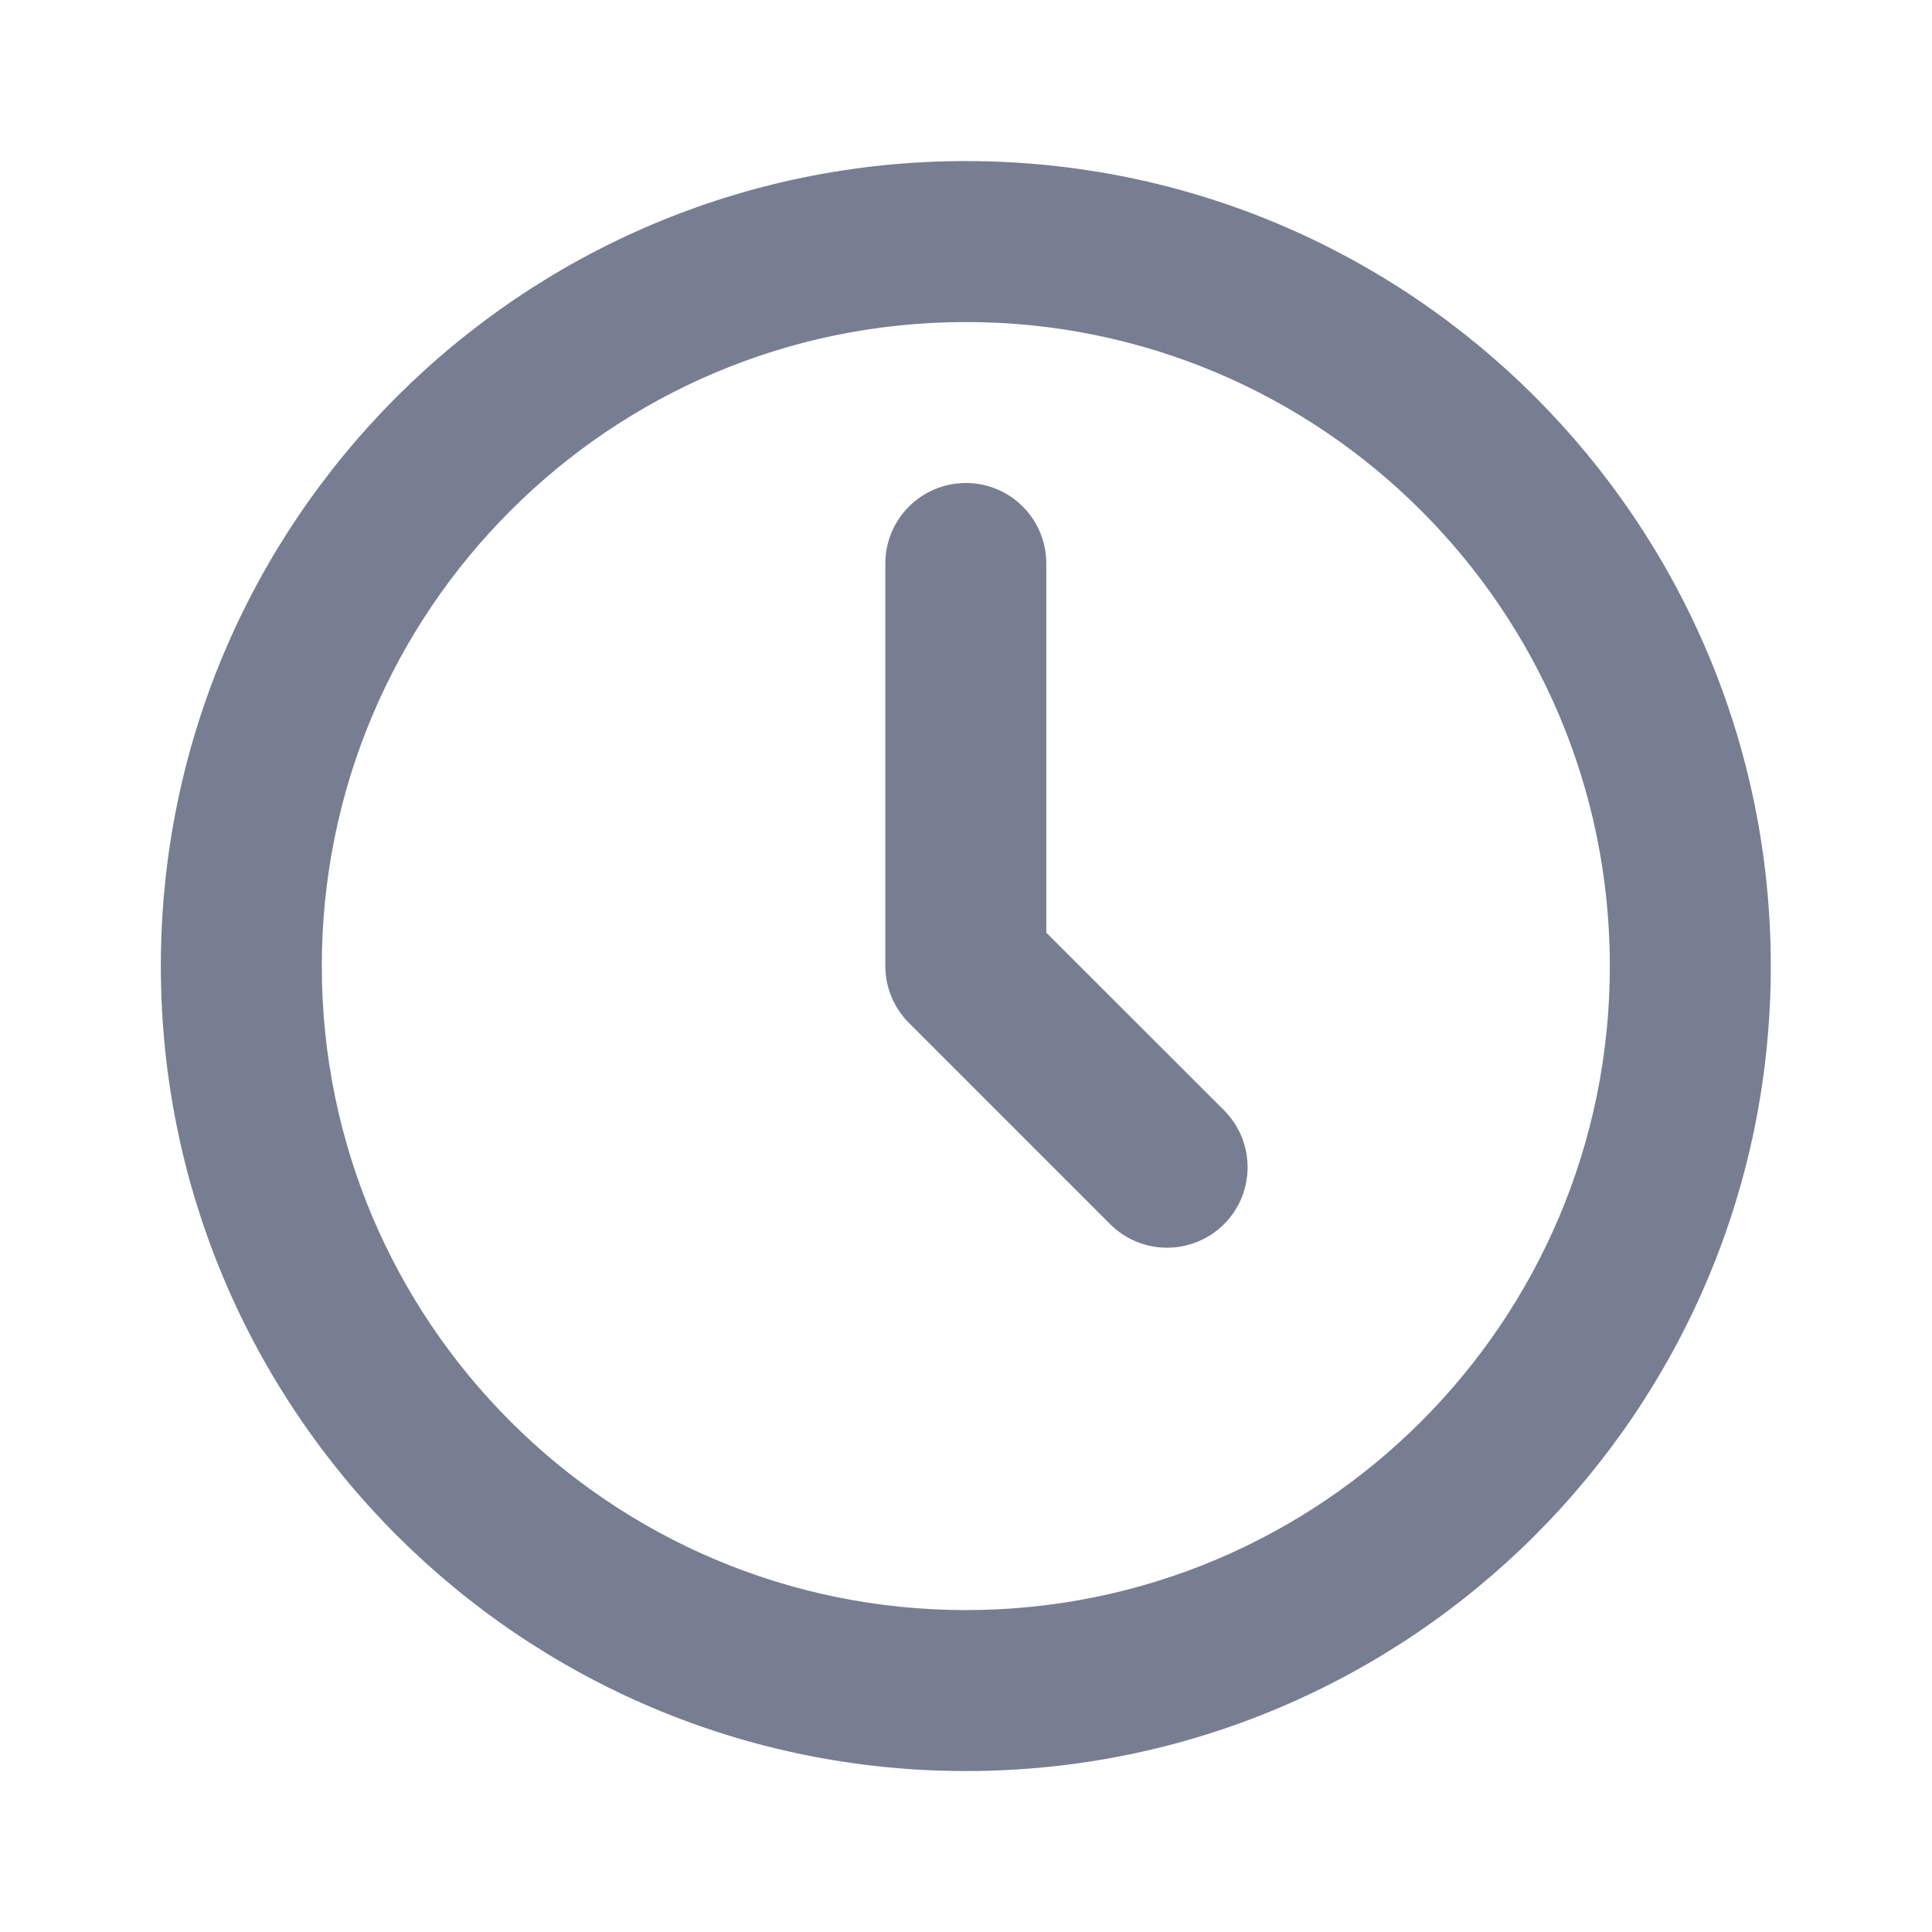
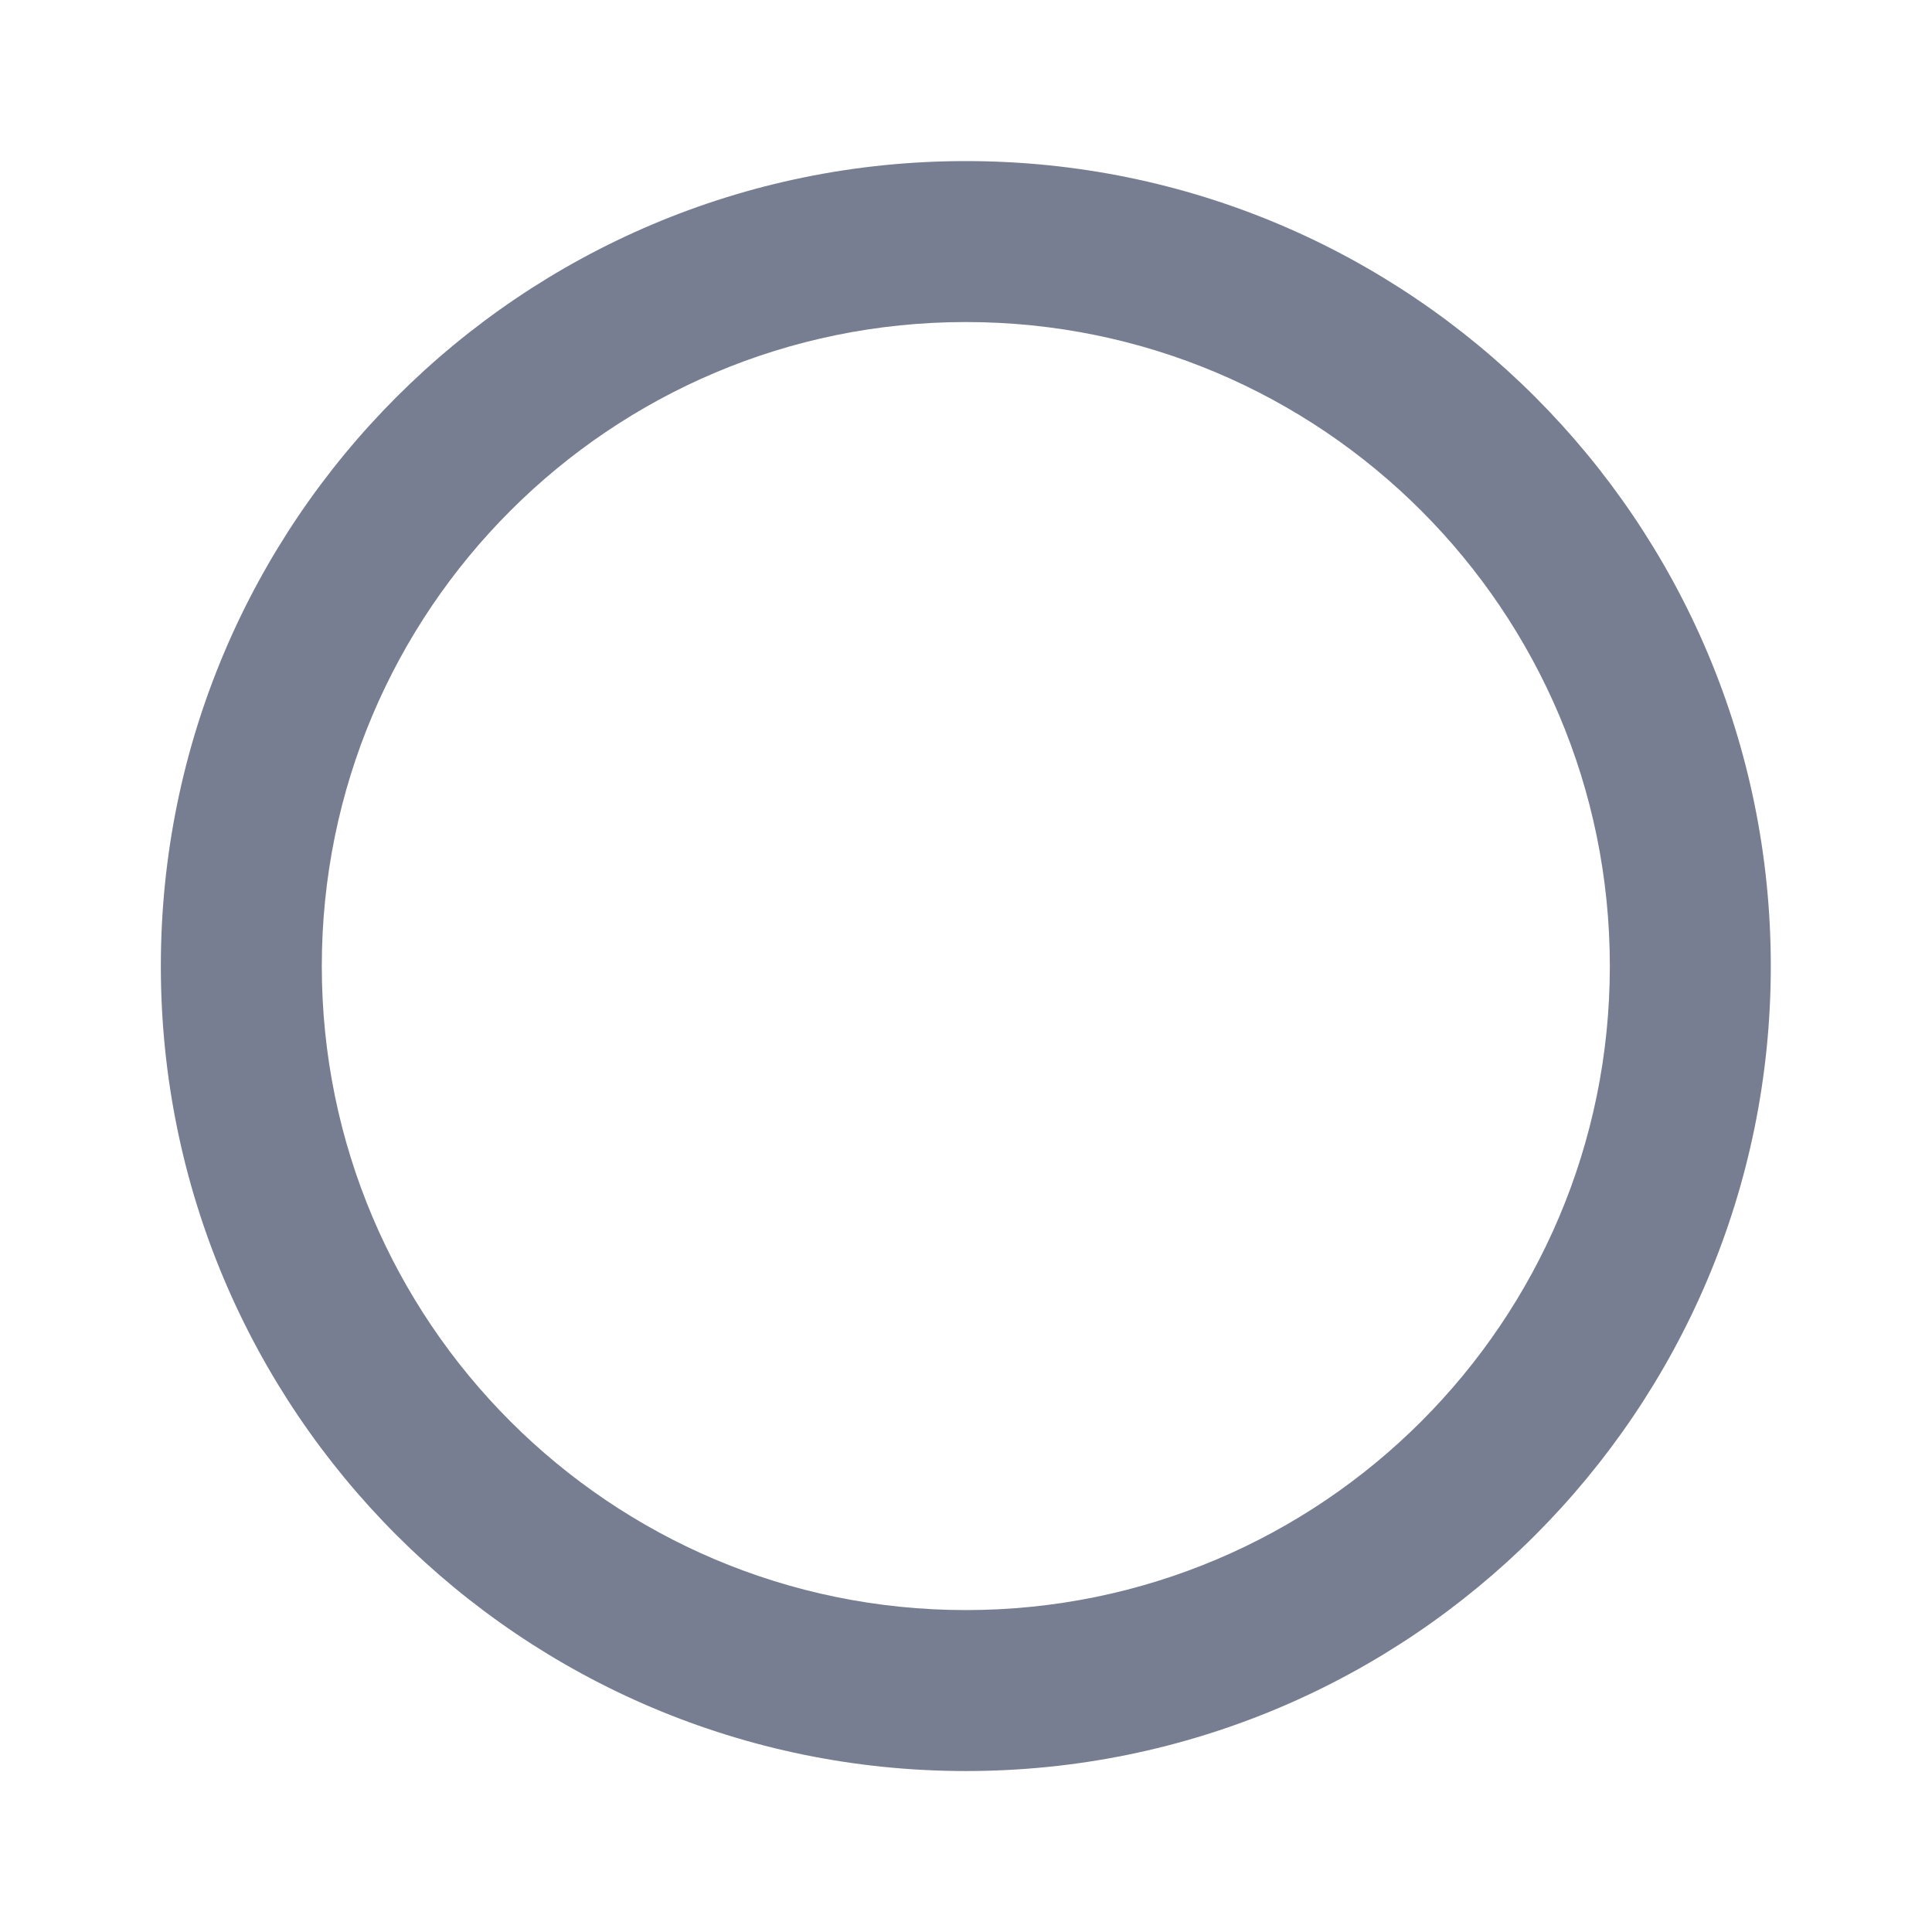
<svg xmlns="http://www.w3.org/2000/svg" width="16" height="16" viewBox="0 0 16 16" fill="none">
  <path fill-rule="evenodd" clip-rule="evenodd" d="M7.999 13.334C10.944 13.334 13.332 10.946 13.332 8.001C13.332 5.055 10.944 2.667 7.999 2.667C5.053 2.667 2.665 5.055 2.665 8.001C2.665 10.946 5.053 13.334 7.999 13.334ZM7.999 14.667C11.681 14.667 14.665 11.682 14.665 8.001C14.665 4.319 11.681 1.334 7.999 1.334C4.317 1.334 1.332 4.319 1.332 8.001C1.332 11.682 4.317 14.667 7.999 14.667Z" fill="#777E91" />
-   <path fill-rule="evenodd" clip-rule="evenodd" d="M7.999 4C8.367 4 8.665 4.298 8.665 4.667V7.724L10.137 9.195C10.397 9.456 10.397 9.878 10.137 10.138C9.876 10.398 9.454 10.398 9.194 10.138L7.527 8.471C7.402 8.346 7.332 8.177 7.332 8V4.667C7.332 4.298 7.631 4 7.999 4Z" fill="#777E91" />
</svg>